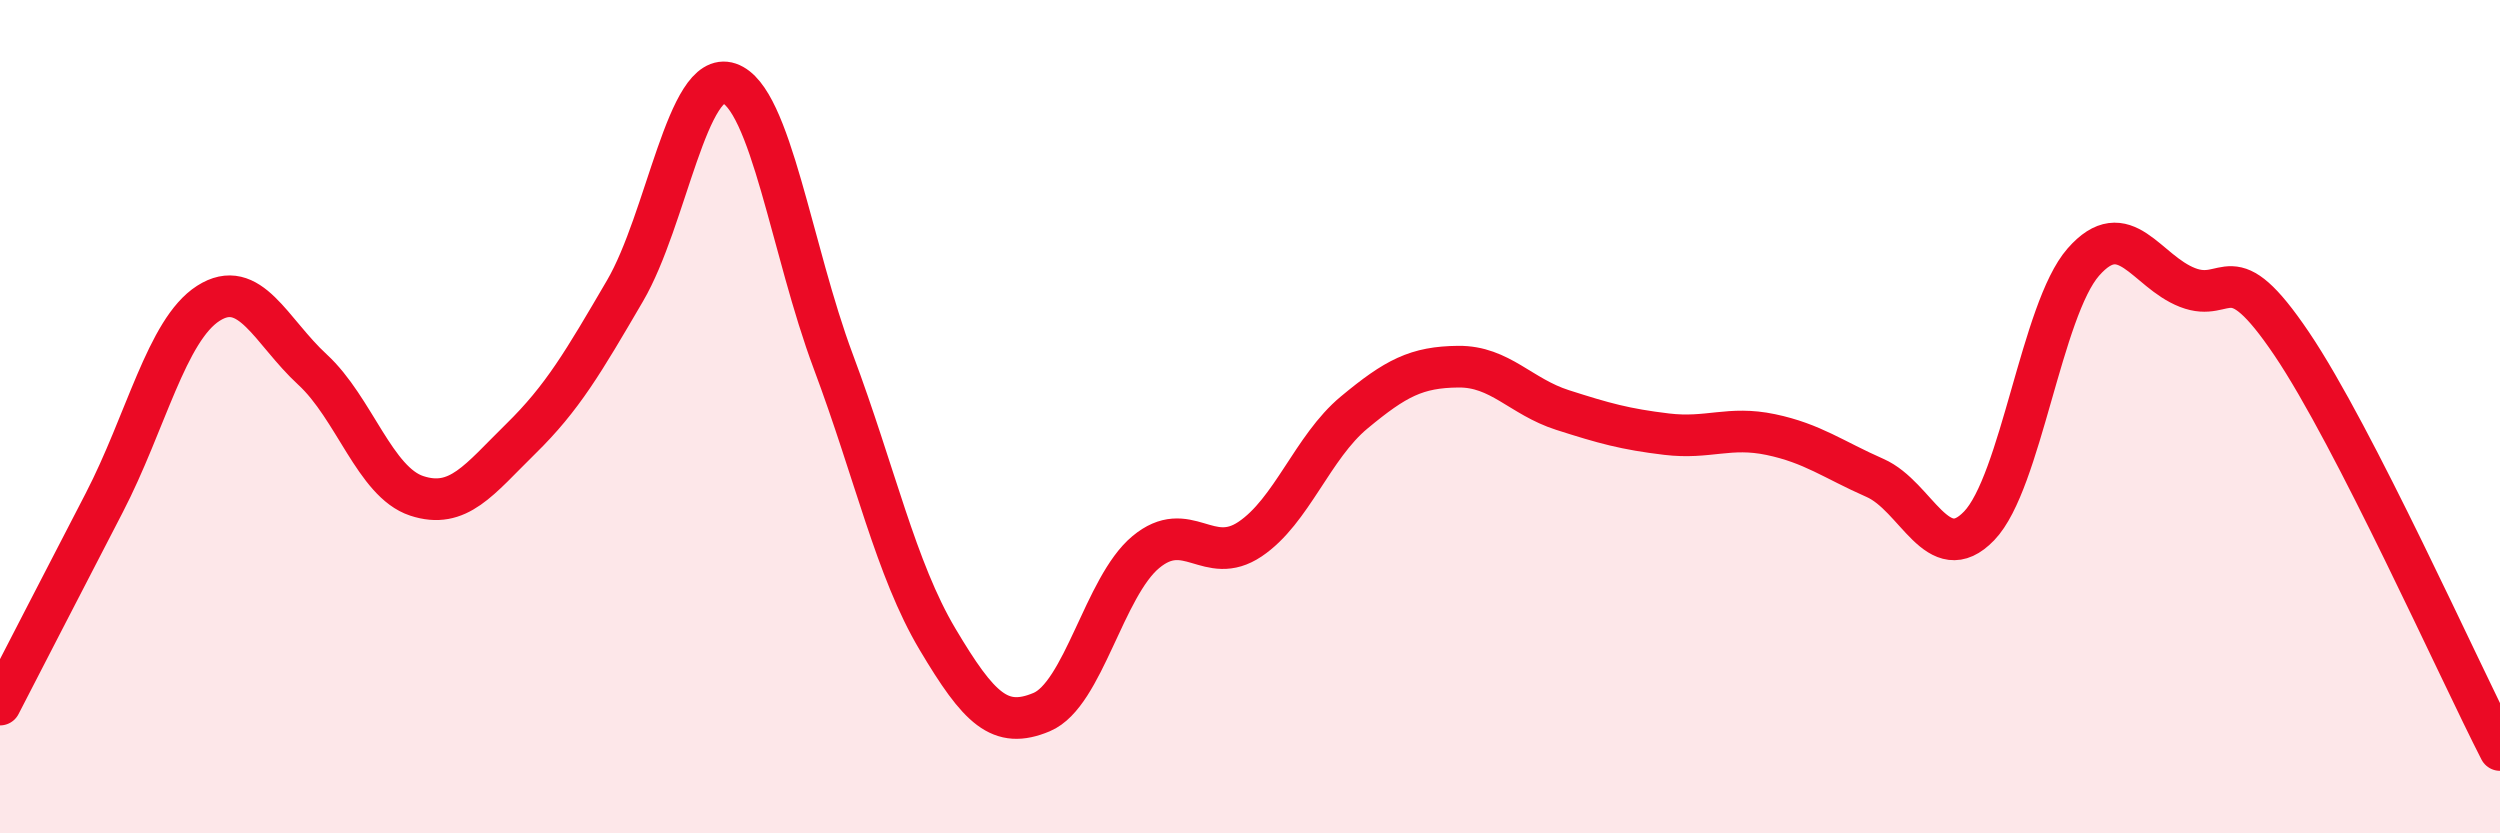
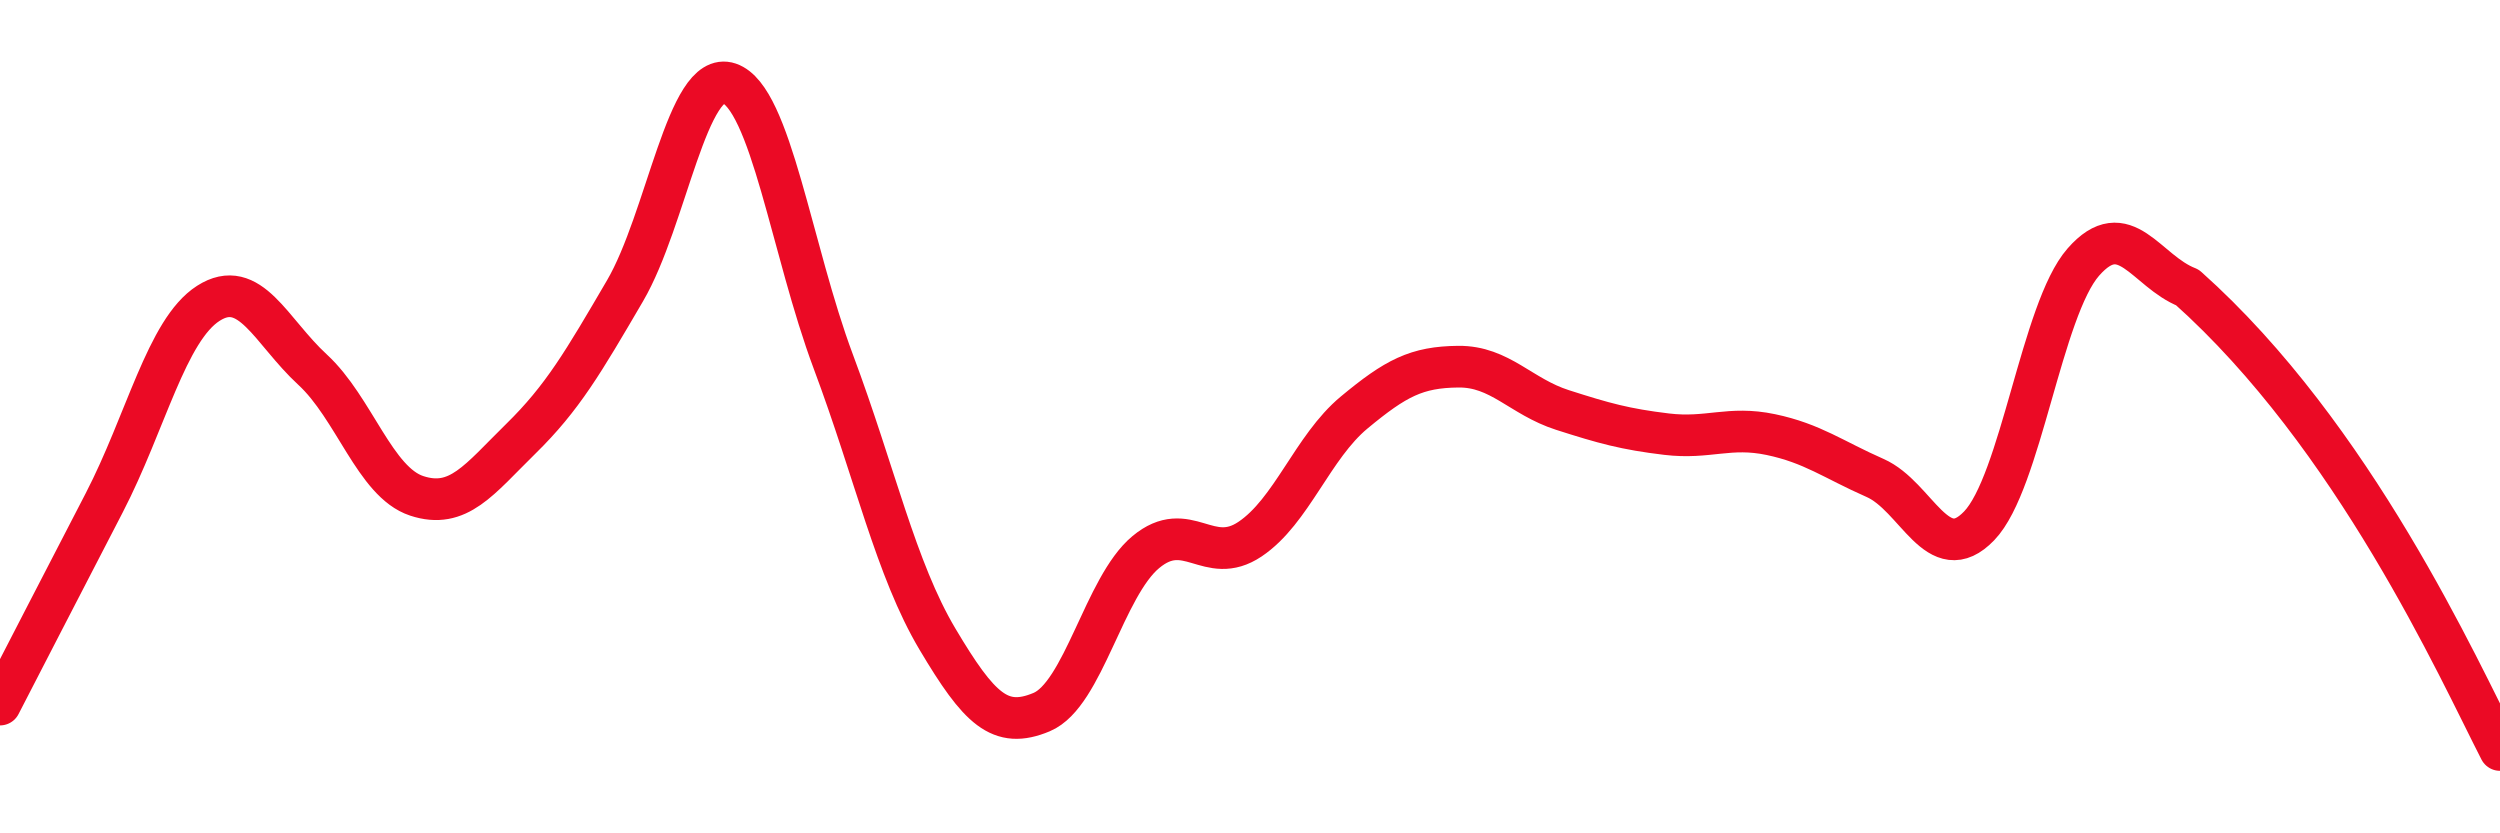
<svg xmlns="http://www.w3.org/2000/svg" width="60" height="20" viewBox="0 0 60 20">
-   <path d="M 0,16.91 C 0.5,15.94 1.5,14 2.5,12.07 C 3.5,10.14 4,7.92 5,7.28 C 6,6.64 6.5,7.95 7.5,8.87 C 8.5,9.79 9,11.57 10,11.9 C 11,12.23 11.5,11.51 12.5,10.53 C 13.5,9.55 14,8.69 15,6.98 C 16,5.27 16.5,1.66 17.5,2 C 18.5,2.34 19,6.01 20,8.68 C 21,11.35 21.5,13.66 22.5,15.34 C 23.5,17.02 24,17.51 25,17.09 C 26,16.67 26.5,14.08 27.5,13.25 C 28.5,12.42 29,13.61 30,12.94 C 31,12.27 31.5,10.73 32.5,9.9 C 33.5,9.07 34,8.81 35,8.8 C 36,8.79 36.5,9.52 37.5,9.84 C 38.5,10.16 39,10.3 40,10.42 C 41,10.54 41.5,10.22 42.5,10.43 C 43.5,10.64 44,11.03 45,11.47 C 46,11.91 46.5,13.66 47.5,12.62 C 48.5,11.58 49,7.43 50,6.29 C 51,5.15 51.5,6.51 52.5,6.9 C 53.5,7.29 53.5,6.03 55,8.25 C 56.5,10.47 59,16.05 60,18L60 20L0 20Z" fill="#EB0A25" opacity="0.1" stroke-linecap="round" stroke-linejoin="round" />
-   <path d="M 0,16.91 C 0.5,15.94 1.5,14 2.5,12.07 C 3.5,10.14 4,7.92 5,7.28 C 6,6.64 6.5,7.95 7.5,8.87 C 8.5,9.79 9,11.57 10,11.9 C 11,12.23 11.5,11.51 12.5,10.53 C 13.5,9.55 14,8.69 15,6.98 C 16,5.27 16.5,1.66 17.5,2 C 18.5,2.34 19,6.01 20,8.68 C 21,11.35 21.5,13.66 22.5,15.34 C 23.5,17.02 24,17.51 25,17.09 C 26,16.67 26.5,14.08 27.5,13.25 C 28.5,12.42 29,13.61 30,12.94 C 31,12.27 31.5,10.73 32.5,9.9 C 33.5,9.07 34,8.81 35,8.8 C 36,8.79 36.5,9.52 37.5,9.84 C 38.5,10.16 39,10.3 40,10.42 C 41,10.54 41.5,10.22 42.5,10.43 C 43.5,10.64 44,11.03 45,11.47 C 46,11.91 46.5,13.66 47.5,12.62 C 48.5,11.58 49,7.43 50,6.29 C 51,5.15 51.5,6.51 52.5,6.9 C 53.5,7.29 53.5,6.03 55,8.25 C 56.5,10.47 59,16.05 60,18" stroke="#EB0A25" stroke-width="1" fill="none" stroke-linecap="round" stroke-linejoin="round" />
+   <path d="M 0,16.91 C 0.5,15.94 1.5,14 2.5,12.07 C 3.5,10.14 4,7.92 5,7.28 C 6,6.64 6.5,7.95 7.5,8.87 C 8.5,9.79 9,11.57 10,11.9 C 11,12.23 11.5,11.51 12.5,10.53 C 13.5,9.55 14,8.69 15,6.98 C 16,5.27 16.5,1.66 17.5,2 C 18.5,2.34 19,6.01 20,8.68 C 21,11.35 21.5,13.66 22.5,15.34 C 23.5,17.02 24,17.51 25,17.09 C 26,16.67 26.5,14.08 27.5,13.25 C 28.5,12.42 29,13.61 30,12.94 C 31,12.27 31.5,10.73 32.5,9.9 C 33.5,9.07 34,8.81 35,8.8 C 36,8.79 36.5,9.52 37.5,9.84 C 38.5,10.16 39,10.3 40,10.42 C 41,10.54 41.5,10.22 42.5,10.43 C 43.5,10.64 44,11.03 45,11.47 C 46,11.91 46.5,13.66 47.5,12.62 C 48.5,11.58 49,7.43 50,6.29 C 51,5.15 51.5,6.51 52.5,6.9 C 56.5,10.47 59,16.05 60,18" stroke="#EB0A25" stroke-width="1" fill="none" stroke-linecap="round" stroke-linejoin="round" />
</svg>